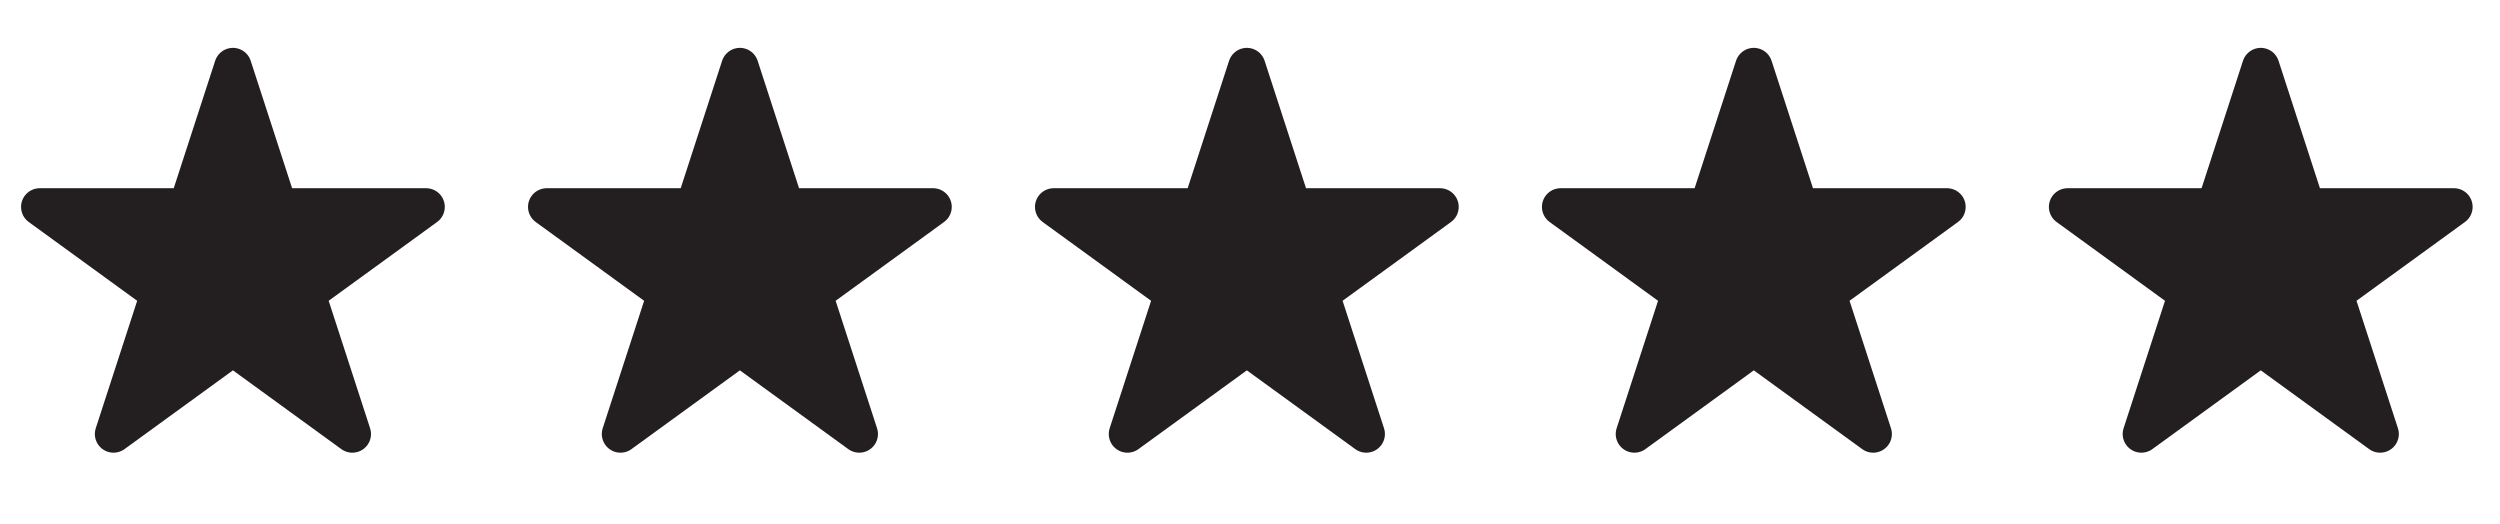
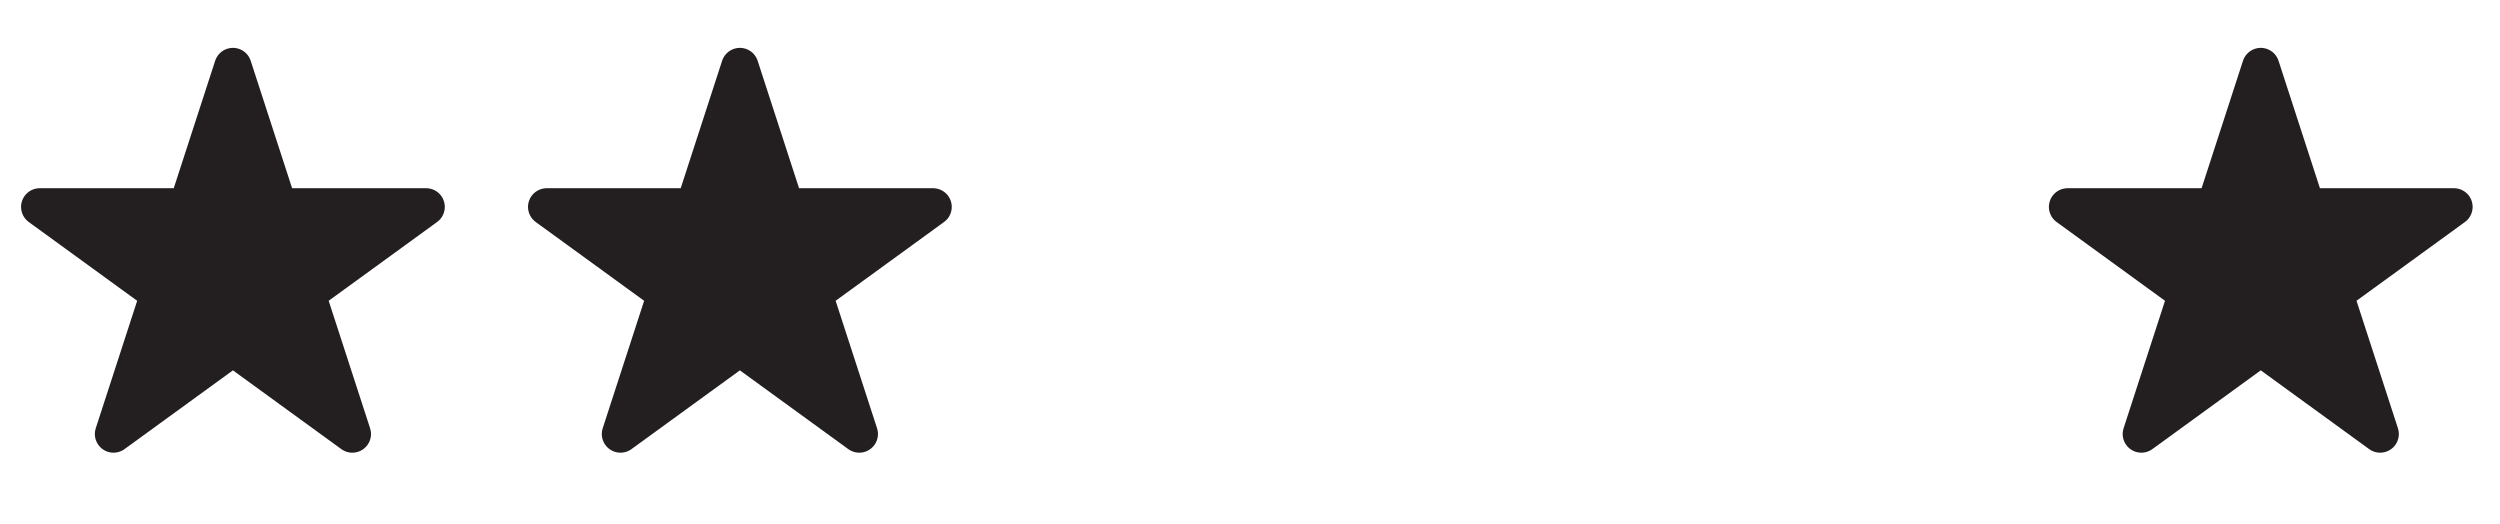
<svg xmlns="http://www.w3.org/2000/svg" xml:space="preserve" data-sanitized-enable-background="new 0 0 584.971 122.642" viewBox="0 0 584.971 122.642" height="122.642px" width="584.971px" y="0px" x="0px" id="Capa_1" version="1.1">
  <polygon points="54.502,15.57 65.173,48.412 99.706,48.412 71.768,68.71 82.439,101.553 54.502,81.255 26.564,101.553 37.235,68.71 9.297,48.412   43.83,48.412" stroke-miterlimit="10" stroke-linejoin="round" stroke-linecap="round" stroke-width="8.741" stroke="#231F20" fill="#231F20" />
  <polygon points="173.124,15.57 183.795,48.412 218.328,48.412 190.391,68.71 201.062,101.553 173.124,81.255 145.186,101.553 155.858,68.71   127.92,48.412 162.453,48.412" stroke-miterlimit="10" stroke-linejoin="round" stroke-linecap="round" stroke-width="8.741" stroke="#231F20" fill="#231F20" />
-   <polygon points="291.747,15.57 302.418,48.412 336.951,48.412 309.013,68.71 319.684,101.553 291.747,81.255 263.809,101.553 274.48,68.71   246.543,48.412 281.076,48.412" stroke-miterlimit="10" stroke-linejoin="round" stroke-linecap="round" stroke-width="8.741" stroke="#231F20" fill="#231F20" />
-   <polygon points="410.369,15.57 421.041,48.412 455.573,48.412 427.636,68.71 438.307,101.553 410.369,81.255 382.432,101.553 393.103,68.71   365.165,48.412 399.698,48.412" stroke-miterlimit="10" stroke-linejoin="round" stroke-linecap="round" stroke-width="8.741" stroke="#231F20" fill="#231F20" />
  <polygon points="528.992,15.57 539.663,48.412 574.196,48.412 546.258,68.71 556.93,101.553 528.992,81.255 501.054,101.553 511.726,68.71   483.788,48.412 518.321,48.412" stroke-miterlimit="10" stroke-linejoin="round" stroke-linecap="round" stroke-width="8.741" stroke="#231F20" fill="#231F20" />
</svg>